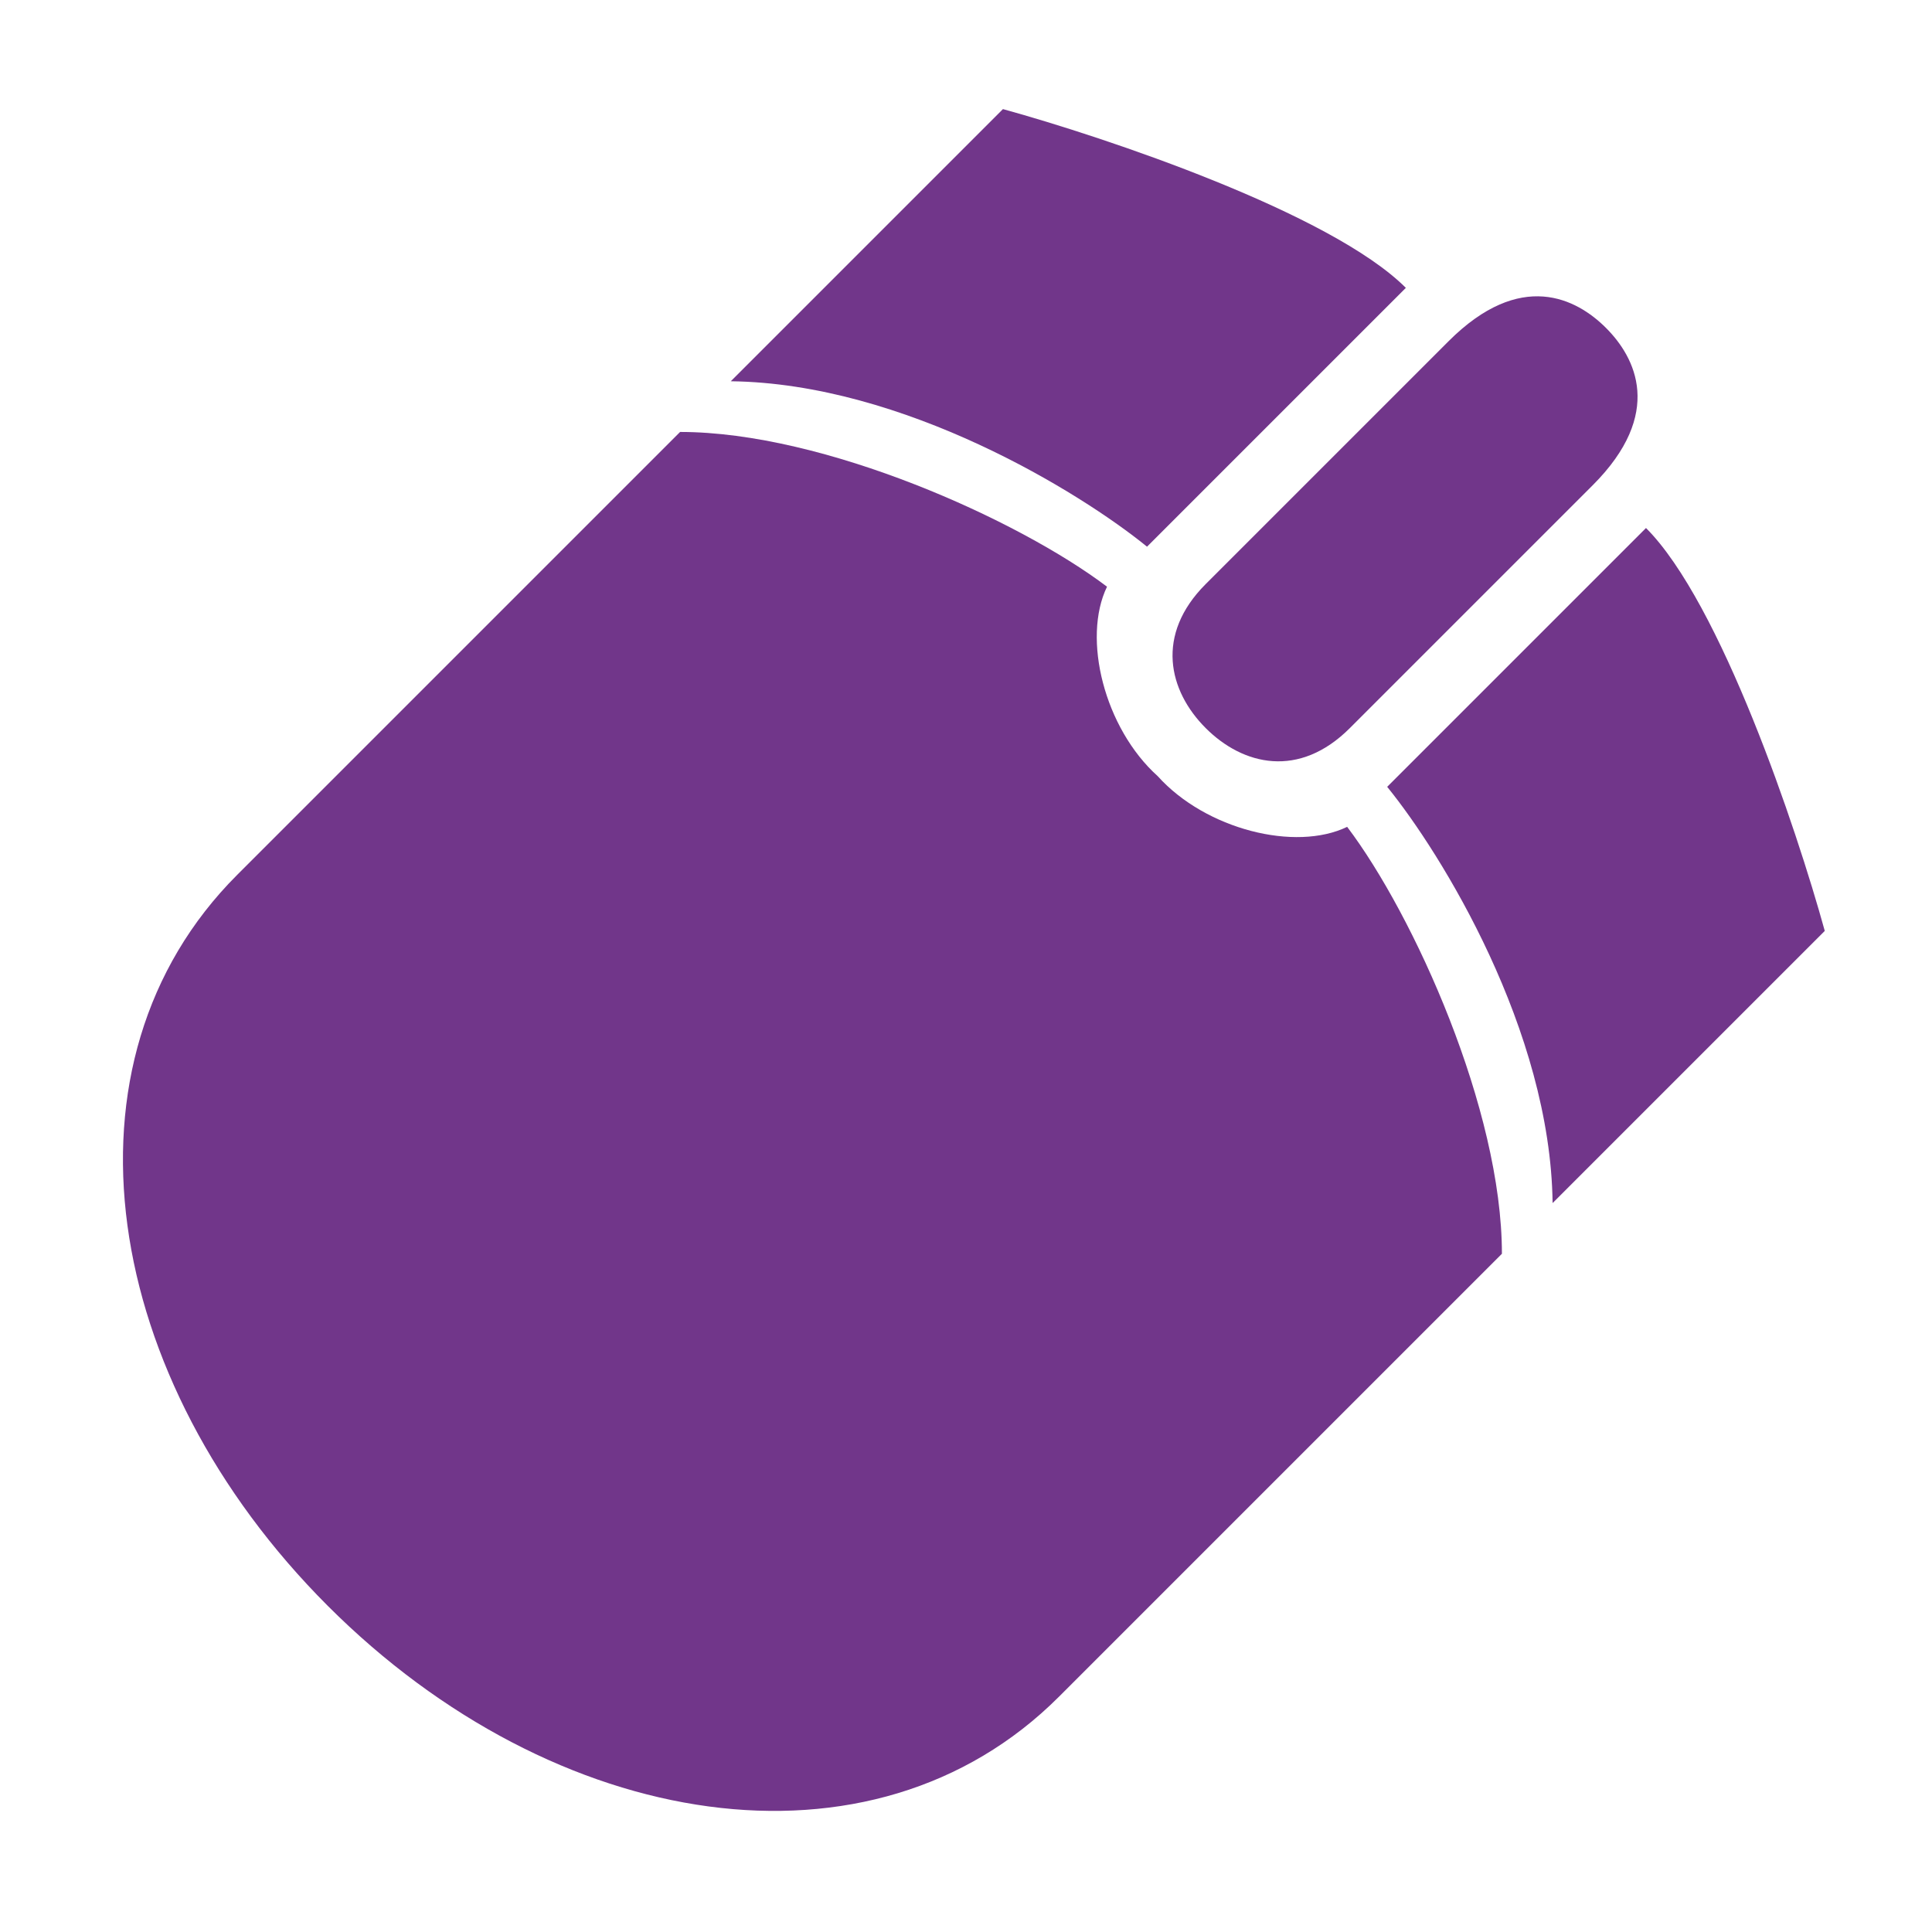
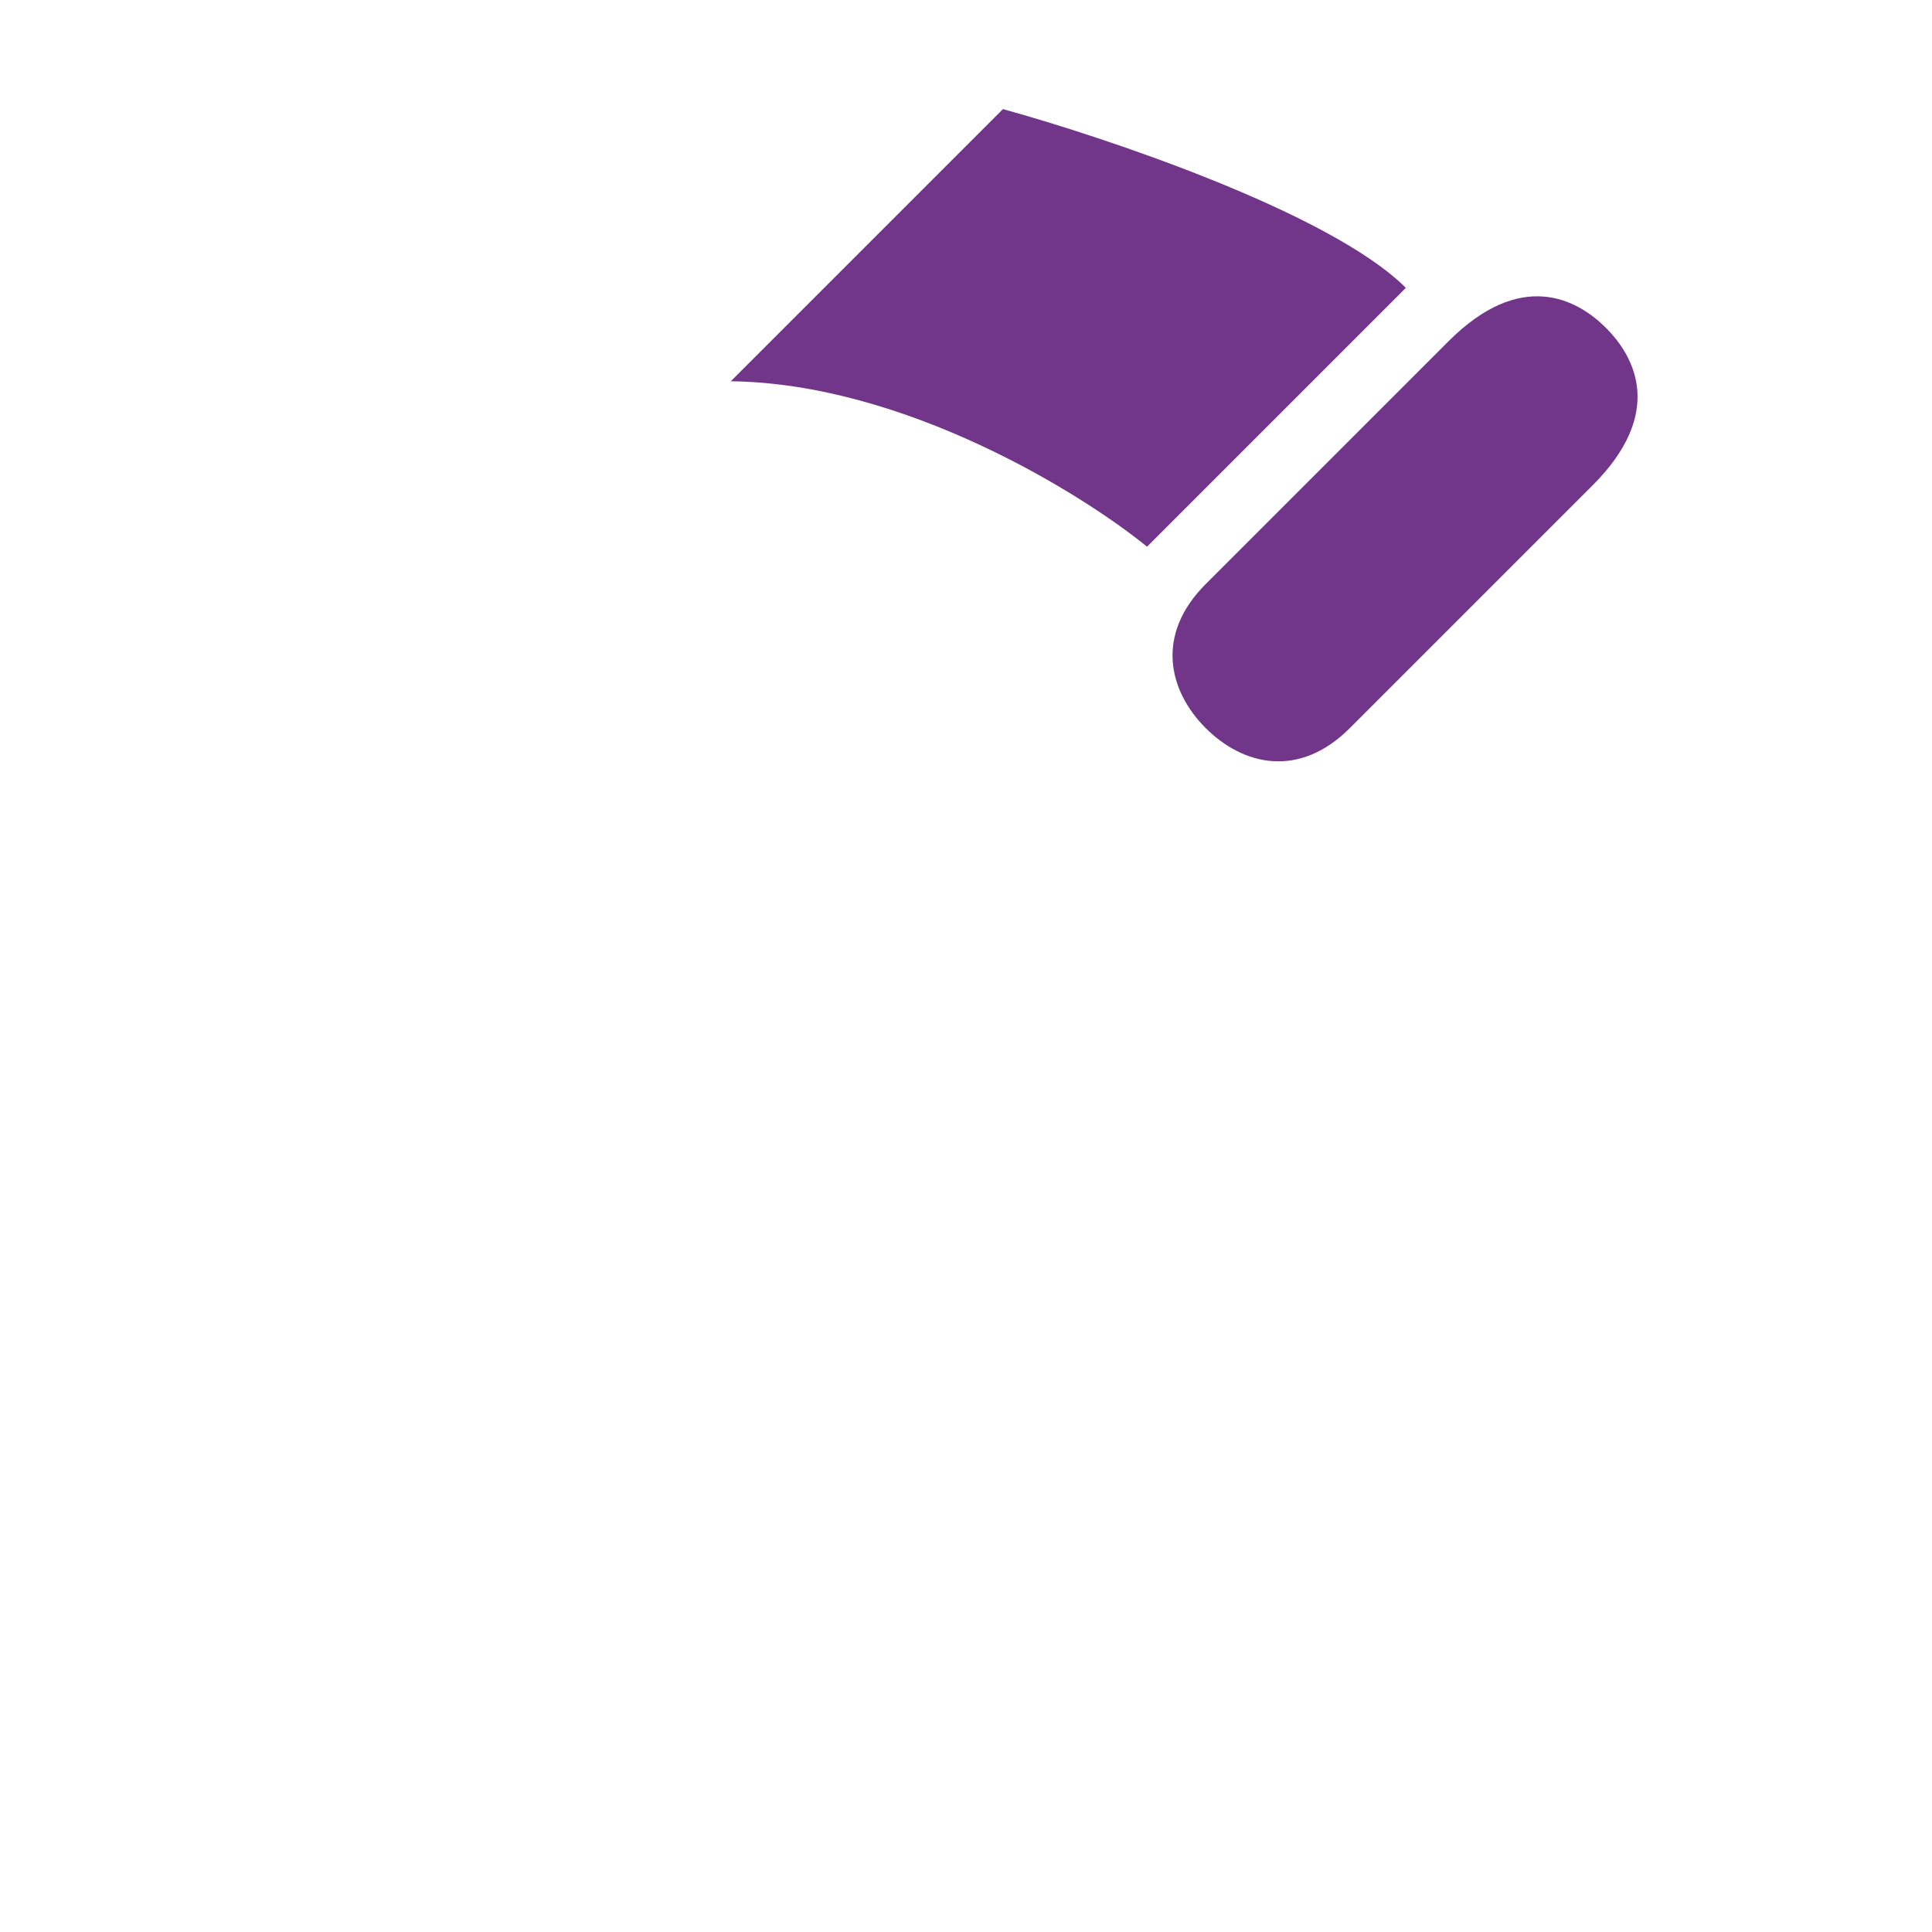
<svg xmlns="http://www.w3.org/2000/svg" width="256" height="256" viewBox="0 0 256 256" fill="none">
-   <path d="M153.402 102.844C159.766 109.915 171.652 112.879 178.505 109.562C187.343 121.229 199.011 147.038 199.011 166.13L140.321 224.82C115.572 249.569 73.499 242.851 43.447 212.799C13.395 182.747 6.678 140.674 31.426 115.926L90.116 57.236C109.208 57.236 135.018 68.903 146.685 77.742C143.367 84.595 146.331 96.48 153.402 102.844Z" fill="#71368A" />
-   <path d="M218.103 69.964L183.808 104.258C190.997 113.097 205.445 136.502 205.728 159.413L241.791 123.35C238.019 109.68 228.002 79.863 218.103 69.964Z" fill="#71368A" />
  <path d="M212.799 43.447C216.688 47.336 220.577 54.761 211.032 64.307L178.858 96.48C172.141 103.198 164.716 101.43 159.766 96.48C154.817 91.531 153.049 84.106 159.766 77.388L191.94 45.215C201.486 35.669 208.91 39.558 212.799 43.447Z" fill="#71368A" />
  <path d="M186.283 38.144L151.988 72.439C143.149 65.25 119.744 50.801 96.834 50.518L132.896 14.456C146.567 18.227 176.383 28.244 186.283 38.144Z" fill="#71368A" />
</svg>